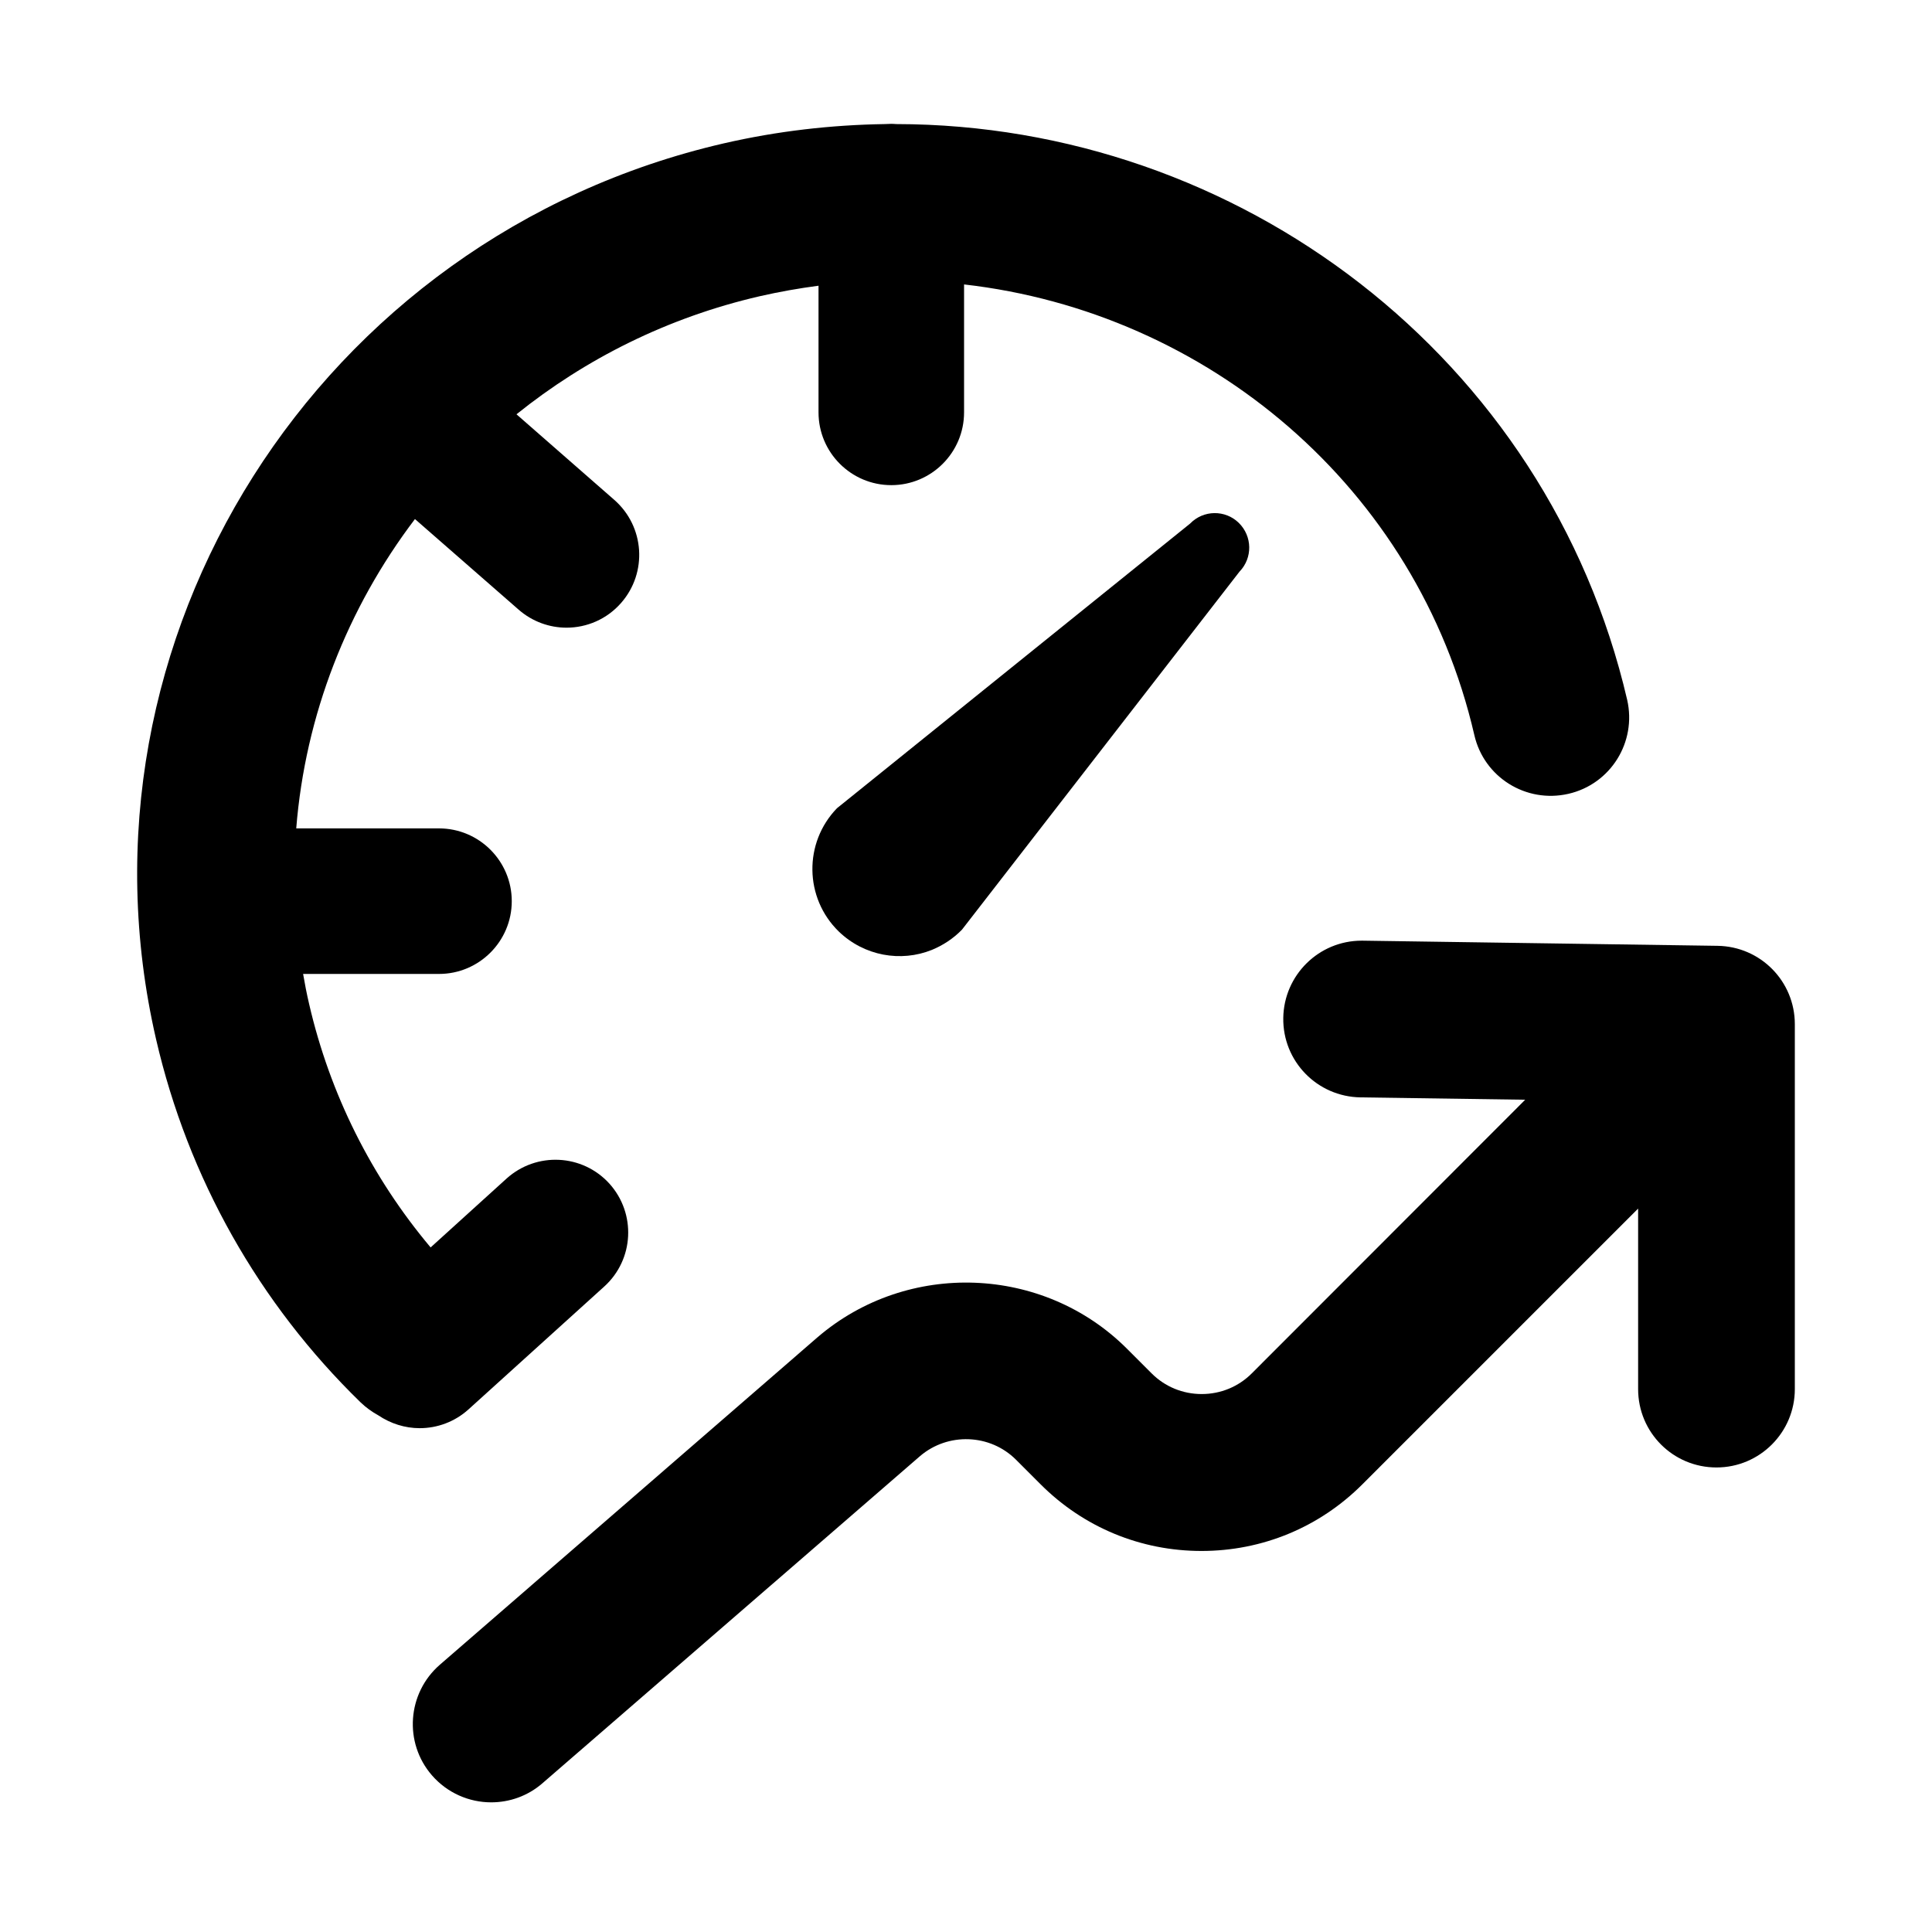
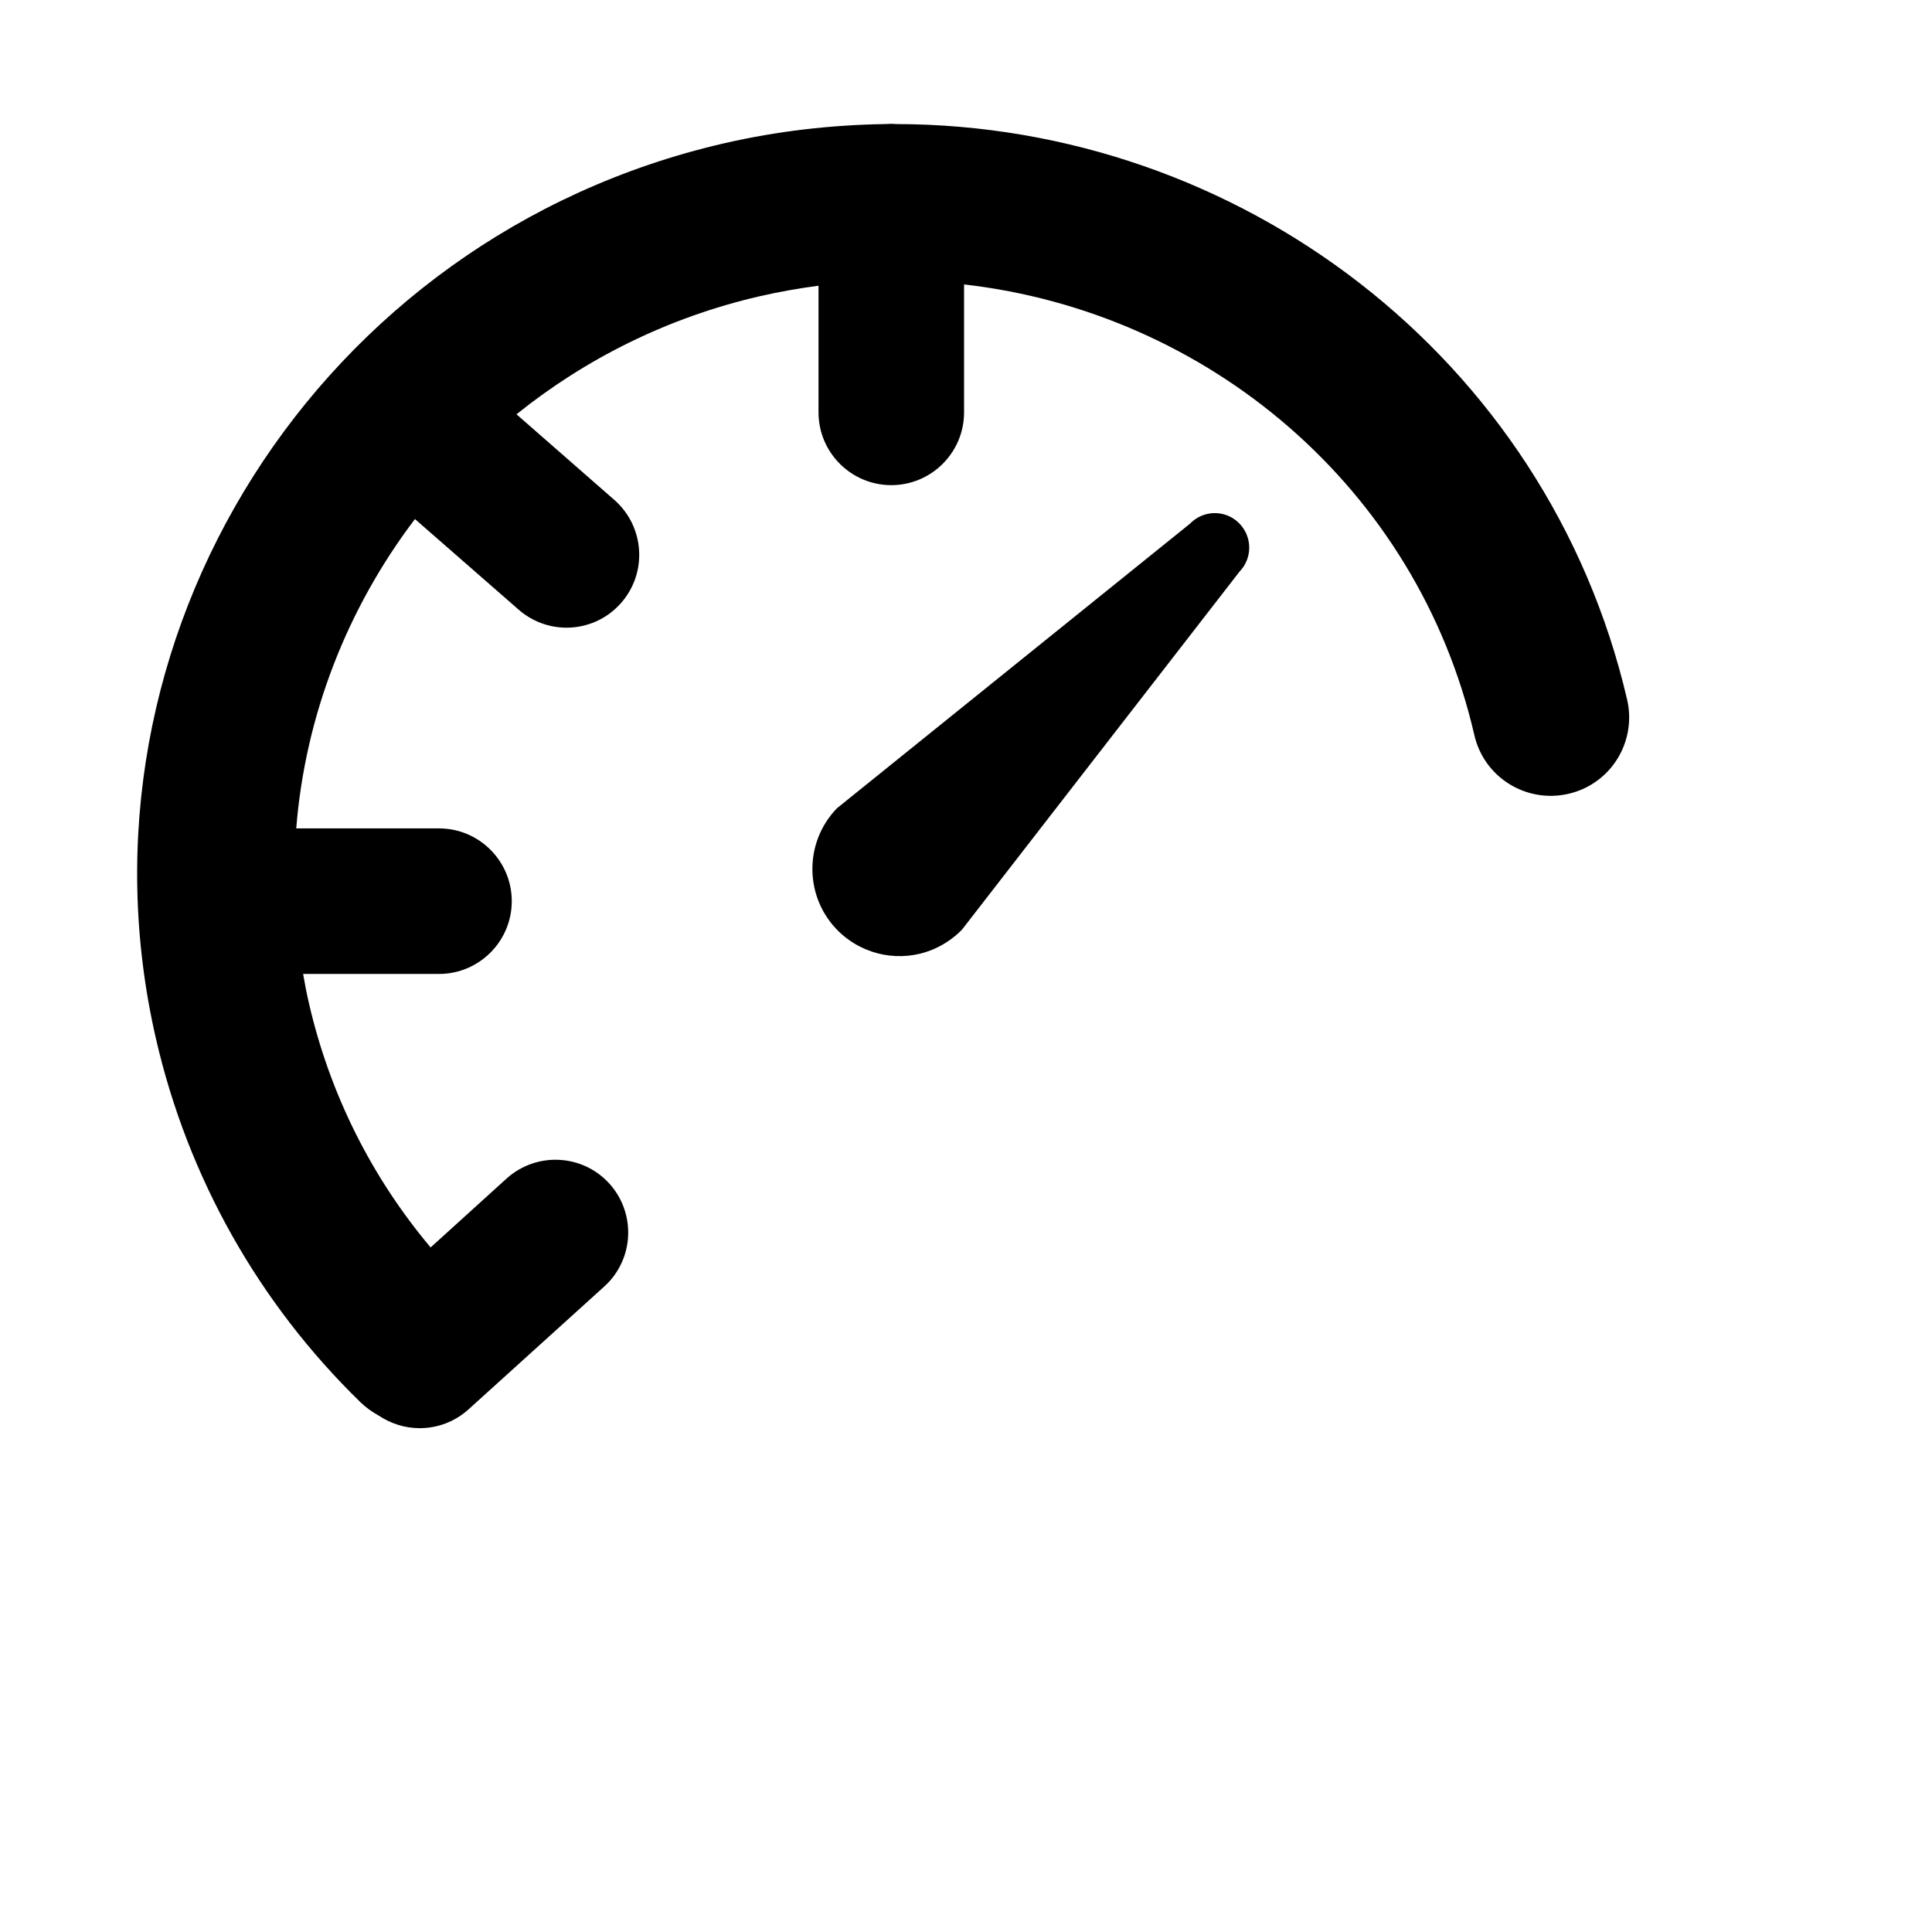
<svg xmlns="http://www.w3.org/2000/svg" version="1.1" x="0px" y="0px" viewBox="0 0 90 90" style="enable-background:new 0 0 90 90;" xml:space="preserve">
  <style type="text/css">
	.st0{fill:#FFFFFF;}
	.st1{opacity:0.52;fill:#FFFFFF;}
	.st2{fill:url(#SVGID_1_);}
	.st3{fill:url(#SVGID_2_);}
	.st4{fill:url(#SVGID_3_);}
	.st5{fill:url(#SVGID_4_);}
	.st6{fill:url(#SVGID_5_);}
	.st7{fill:url(#SVGID_6_);}
	.st8{fill:url(#SVGID_7_);}
	.st9{fill:url(#SVGID_8_);}
	.st10{fill:url(#SVGID_9_);}
	.st11{fill:url(#SVGID_10_);}
	.st12{fill:url(#SVGID_11_);}
	.st13{fill:url(#SVGID_12_);}
	.st14{fill:url(#SVGID_13_);}
	.st15{fill:url(#SVGID_14_);}
	.st16{fill:url(#SVGID_15_);}
	.st17{fill:url(#SVGID_16_);}
	.st18{fill:url(#SVGID_17_);}
	.st19{fill:url(#SVGID_18_);}
	.st20{fill:url(#SVGID_19_);}
	.st21{fill:url(#SVGID_20_);}
	.st22{fill:url(#SVGID_21_);}
	.st23{fill:url(#SVGID_22_);}
	.st24{fill:url(#SVGID_23_);}
	.st25{fill:url(#SVGID_24_);}
	.st26{fill:url(#SVGID_25_);}
	.st27{fill:url(#SVGID_26_);}
	.st28{fill:url(#SVGID_27_);}
	.st29{fill:url(#SVGID_28_);}
	.st30{fill:url(#SVGID_29_);}
	.st31{fill:url(#SVGID_30_);}
	.st32{fill:url(#SVGID_31_);}
	.st33{fill:url(#SVGID_32_);}
	.st34{fill:url(#SVGID_33_);}
	.st35{fill:url(#SVGID_34_);}
	.st36{fill:url(#SVGID_35_);}
	.st37{fill:url(#SVGID_36_);}
	.st38{fill:url(#SVGID_37_);}
	.st39{fill:url(#SVGID_38_);}
	.st40{fill:url(#SVGID_39_);}
	.st41{fill-rule:evenodd;clip-rule:evenodd;fill:url(#SVGID_40_);}
	.st42{fill:url(#SVGID_41_);}
	.st43{fill:url(#SVGID_42_);}
	.st44{fill:url(#SVGID_43_);}
	.st45{fill:url(#SVGID_44_);}
	.st46{fill:url(#SVGID_45_);}
	.st47{fill:url(#SVGID_46_);}
	.st48{fill:url(#SVGID_47_);}
	.st49{fill:url(#SVGID_48_);}
	.st50{fill:url(#SVGID_49_);}
	.st51{fill:url(#SVGID_50_);}
	.st52{fill:url(#SVGID_51_);}
	.st53{fill:url(#SVGID_52_);}
	.st54{fill:url(#SVGID_53_);}
	.st55{fill:url(#SVGID_54_);}
	.st56{fill:url(#SVGID_55_);}
	.st57{fill:url(#SVGID_56_);}
	.st58{fill:url(#SVGID_57_);}
	.st59{fill:url(#SVGID_58_);}
	.st60{fill:url(#SVGID_59_);}
	.st61{fill:url(#SVGID_60_);}
	.st62{fill:url(#SVGID_61_);}
	.st63{fill:url(#SVGID_62_);}
	.st64{fill:url(#SVGID_63_);}
	.st65{fill:url(#SVGID_64_);}
	.st66{fill:url(#SVGID_65_);}
	.st67{fill-rule:evenodd;clip-rule:evenodd;fill:url(#SVGID_66_);}
	.st68{fill-rule:evenodd;clip-rule:evenodd;fill:url(#SVGID_67_);}
	.st69{fill:url(#SVGID_68_);}
	.st70{fill:url(#SVGID_69_);}
	.st71{fill:url(#SVGID_70_);}
	.st72{fill:url(#SVGID_71_);}
	.st73{fill:url(#SVGID_72_);}
	.st74{fill:url(#SVGID_73_);}
	.st75{fill:url(#SVGID_74_);}
	.st76{fill:url(#SVGID_75_);}
	.st77{fill:url(#SVGID_76_);}
	.st78{fill:url(#SVGID_77_);}
	.st79{fill:url(#SVGID_78_);}
	.st80{fill:url(#SVGID_79_);}
	.st81{fill:url(#SVGID_80_);}
	.st82{fill:url(#SVGID_81_);}
	.st83{fill:url(#SVGID_82_);}
	.st84{fill:url(#SVGID_83_);}
	.st85{fill:url(#SVGID_84_);}
	.st86{fill:url(#SVGID_85_);}
	.st87{fill:url(#SVGID_86_);}
	.st88{fill:url(#SVGID_87_);}
	.st89{fill:url(#SVGID_88_);}
	.st90{fill:url(#SVGID_89_);}
	.st91{fill:url(#SVGID_90_);}
	.st92{fill:url(#SVGID_91_);}
	.st93{fill:url(#SVGID_92_);}
	.st94{fill:url(#SVGID_93_);}
	.st95{fill:url(#SVGID_94_);}
	.st96{fill:url(#SVGID_95_);}
	.st97{fill:url(#SVGID_96_);}
	.st98{fill:url(#SVGID_97_);}
	.st99{fill:url(#SVGID_98_);}
	.st100{fill:url(#SVGID_99_);}
	.st101{fill:url(#SVGID_100_);}
	.st102{fill:url(#SVGID_101_);}
	.st103{fill:url(#SVGID_102_);}
	.st104{fill:url(#SVGID_103_);}
	.st105{fill:url(#SVGID_104_);}
	.st106{fill:url(#SVGID_105_);}
	.st107{fill:url(#SVGID_106_);}
	.st108{fill:url(#SVGID_107_);}
	.st109{fill:url(#SVGID_108_);}
	.st110{fill:url(#SVGID_109_);}
	.st111{fill:url(#SVGID_110_);}
	.st112{fill:url(#SVGID_111_);}
	.st113{fill:url(#SVGID_112_);}
	.st114{fill:url(#SVGID_113_);}
	.st115{fill:url(#SVGID_114_);}
	.st116{fill:url(#SVGID_115_);}
	.st117{fill:url(#SVGID_116_);}
	.st118{fill:url(#SVGID_117_);}
	.st119{fill:url(#SVGID_118_);}
	.st120{fill:url(#SVGID_119_);}
	.st121{fill:url(#SVGID_120_);}
	.st122{fill:url(#SVGID_121_);}
	.st123{fill:url(#SVGID_122_);}
	.st124{fill:url(#SVGID_123_);}
	.st125{fill:url(#SVGID_124_);}
	.st126{fill:url(#SVGID_125_);}
	.st127{fill:url(#SVGID_126_);}
	.st128{fill:url(#SVGID_127_);}
	.st129{fill:url(#SVGID_128_);}
	.st130{fill:url(#SVGID_129_);}
	.st131{fill:url(#SVGID_130_);}
	.st132{fill:url(#SVGID_131_);}
	.st133{fill:url(#SVGID_132_);}
	.st134{fill:url(#SVGID_133_);}
	.st135{fill:url(#SVGID_134_);}
	.st136{fill:url(#SVGID_135_);}
	.st137{fill:url(#SVGID_136_);}
	.st138{fill:url(#SVGID_137_);}
	.st139{fill:url(#SVGID_138_);}
	.st140{fill:url(#SVGID_139_);}
	.st141{fill:url(#SVGID_140_);}
	.st142{fill:url(#SVGID_141_);}
	.st143{fill:url(#SVGID_142_);}
	.st144{fill:url(#SVGID_143_);}
	.st145{fill:url(#SVGID_144_);}
	.st146{fill:url(#SVGID_145_);}
	.st147{fill:url(#SVGID_146_);}
	.st148{fill:url(#SVGID_147_);}
	.st149{fill:url(#SVGID_148_);}
	.st150{fill:url(#SVGID_149_);}
	.st151{fill:url(#SVGID_150_);}
	.st152{fill:url(#SVGID_151_);}
	.st153{fill:url(#SVGID_152_);}
	.st154{fill:url(#SVGID_153_);}
	.st155{fill:url(#SVGID_154_);}
	.st156{fill:url(#SVGID_155_);}
	.st157{fill:url(#SVGID_156_);}
	.st158{fill:url(#SVGID_157_);}
	.st159{fill:url(#SVGID_158_);}
	.st160{fill:url(#SVGID_159_);}
	.st161{fill:url(#SVGID_160_);}
	.st162{fill:url(#SVGID_161_);}
	.st163{fill:url(#SVGID_162_);}
	.st164{fill:url(#SVGID_163_);}
	.st165{fill:url(#SVGID_164_);}
	.st166{fill:url(#SVGID_165_);}
	.st167{fill:url(#SVGID_166_);}
	.st168{opacity:0.5;fill:#FFFFFF;}
	.st169{fill:url(#SVGID_167_);}
	.st170{fill:url(#SVGID_168_);}
	.st171{fill:url(#SVGID_169_);}
	.st172{fill:url(#SVGID_170_);}
	.st173{fill:url(#SVGID_171_);}
	.st174{fill:url(#SVGID_172_);}
	.st175{fill:url(#SVGID_173_);}
	.st176{fill:url(#SVGID_174_);}
	.st177{fill:url(#SVGID_175_);}
	.st178{fill:url(#SVGID_176_);}
	.st179{fill:url(#SVGID_177_);}
	.st180{fill:url(#SVGID_178_);}
	.st181{fill:url(#SVGID_179_);}
	.st182{fill:url(#SVGID_180_);}
	.st183{fill:url(#SVGID_181_);}
	.st184{fill:url(#SVGID_182_);}
	.st185{fill:url(#SVGID_183_);}
	.st186{fill:url(#SVGID_184_);}
	.st187{fill:url(#SVGID_185_);}
	.st188{display:none;}
	.st189{display:inline;opacity:0.5;fill:none;stroke:#F460FC;stroke-width:0.25;stroke-linecap:square;stroke-miterlimit:10;}
</style>
  <g id="Art">
    <g>
      <linearGradient id="SVGID_1_" gradientUnits="userSpaceOnUse" x1="4.589" y1="36.147" x2="84.314" y2="36.147">
        <stop offset="0" style="stop-color:#000000" />
        <stop offset="1" style="stop-color:#000000" />
      </linearGradient>
      <path class="st2" d="M19.55,66.53c0.81,0,1.63-0.29,2.28-0.88l6.32-5.72c1.39-1.26,1.49-3.4,0.24-4.79    c-1.26-1.39-3.4-1.49-4.79-0.24l-3.54,3.21c-2.75-3.27-4.69-7.14-5.66-11.34c-0.11-0.47-0.2-0.93-0.28-1.4h6.33    c1.87,0,3.39-1.52,3.39-3.39c0-1.87-1.52-3.39-3.39-3.39h-6.65c0.42-5.27,2.38-10.26,5.53-14.41l4.83,4.22    c0.64,0.56,1.44,0.84,2.23,0.84c0.94,0,1.88-0.39,2.55-1.16c1.23-1.41,1.09-3.55-0.32-4.79l-4.56-3.99    c3.21-2.58,7.04-4.51,11.33-5.5c0.92-0.21,1.83-0.37,2.74-0.49v5.9c0,1.87,1.52,3.39,3.39,3.39c1.87,0,3.39-1.52,3.39-3.39v-5.96    c11.32,1.29,21.1,9.43,23.77,20.99c0.45,1.97,2.41,3.19,4.38,2.74c1.97-0.45,3.19-2.41,2.74-4.38    C72.08,16.62,57.69,5.8,41.75,5.78c-0.09-0.01-0.17-0.01-0.26-0.01c-0.09,0-0.19,0.01-0.28,0.01c-2.48,0.04-4.98,0.32-7.5,0.9    C14.83,11.04,2.97,29.76,7.27,48.41c1.49,6.46,4.79,12.31,9.53,16.92c0.25,0.24,0.53,0.44,0.82,0.6    C18.2,66.32,18.87,66.53,19.55,66.53z" />
      <linearGradient id="SVGID_2_" gradientUnits="userSpaceOnUse" x1="4.589" y1="63.891" x2="84.314" y2="63.891">
        <stop offset="0" style="stop-color:#000000" />
        <stop offset="1" style="stop-color:#000000" />
      </linearGradient>
-       <path class="st3" d="M80.01,44.06l-16.53-0.24c-0.02,0-0.04,0-0.05,0c-1.99,0-3.62,1.6-3.65,3.6c-0.03,2.02,1.58,3.67,3.6,3.7    l7.67,0.11L58.31,63.98c-0.62,0.62-1.45,0.96-2.33,0.96c-0.88,0-1.71-0.34-2.33-0.96l-1.15-1.15c-3.89-3.89-10.22-4.13-14.41-0.54    L20.49,77.55c-1.52,1.32-1.69,3.63-0.37,5.15c0.72,0.83,1.74,1.26,2.76,1.26c0.85,0,1.7-0.29,2.39-0.89l17.59-15.24    c1.3-1.11,3.26-1.04,4.47,0.17l1.15,1.15c2,2,4.66,3.1,7.49,3.1c2.83,0,5.49-1.1,7.49-3.1L76.31,56.3v8.41    c0,2.02,1.63,3.65,3.65,3.65s3.65-1.64,3.65-3.65v-17C83.61,45.71,82.01,44.09,80.01,44.06z" />
      <linearGradient id="SVGID_3_" gradientUnits="userSpaceOnUse" x1="4.589" y1="34.22" x2="84.314" y2="34.22">
        <stop offset="0" style="stop-color:#000000" />
        <stop offset="1" style="stop-color:#000000" />
      </linearGradient>
      <path class="st4" d="M55.44,24.39L38.99,37.65c-1.56,1.61-1.52,4.18,0.08,5.74c1.19,1.15,2.9,1.44,4.34,0.86    c0.51-0.21,0.99-0.52,1.4-0.94l12.93-16.68c0.62-0.64,0.6-1.65-0.03-2.27C57.08,23.74,56.06,23.75,55.44,24.39z" />
    </g>
  </g>
  <g id="grid" class="st188">
-     <path class="st189" d="M45.05,62.02c9.42,0,17.05-7.63,17.05-17.05s-7.63-17.05-17.05-17.05S28,35.55,28,44.97   S35.64,62.02,45.05,62.02z M45.05,69.05c13.3,0,24.08-10.78,24.08-24.08S58.35,20.88,45.05,20.88S20.97,31.67,20.97,44.97   S31.75,69.05,45.05,69.05z M45.05,84.16c21.65,0,39.2-17.55,39.2-39.2S66.7,5.77,45.05,5.77s-39.2,17.55-39.2,39.2   S23.41,84.16,45.05,84.16z M0.05,5.77h90 M0.05,27.91h90 M0.05,44.97h90 M0.05,62.02h90 M0.05,84.16h90 M84.25-0.03v90 M62.11-0.03   v90 M45.05-0.03v90 M28-0.03v90 M5.86-0.03v90 M90.05-0.03l-90,90 M0.05-0.03l90,90" />
-   </g>
+     </g>
</svg>